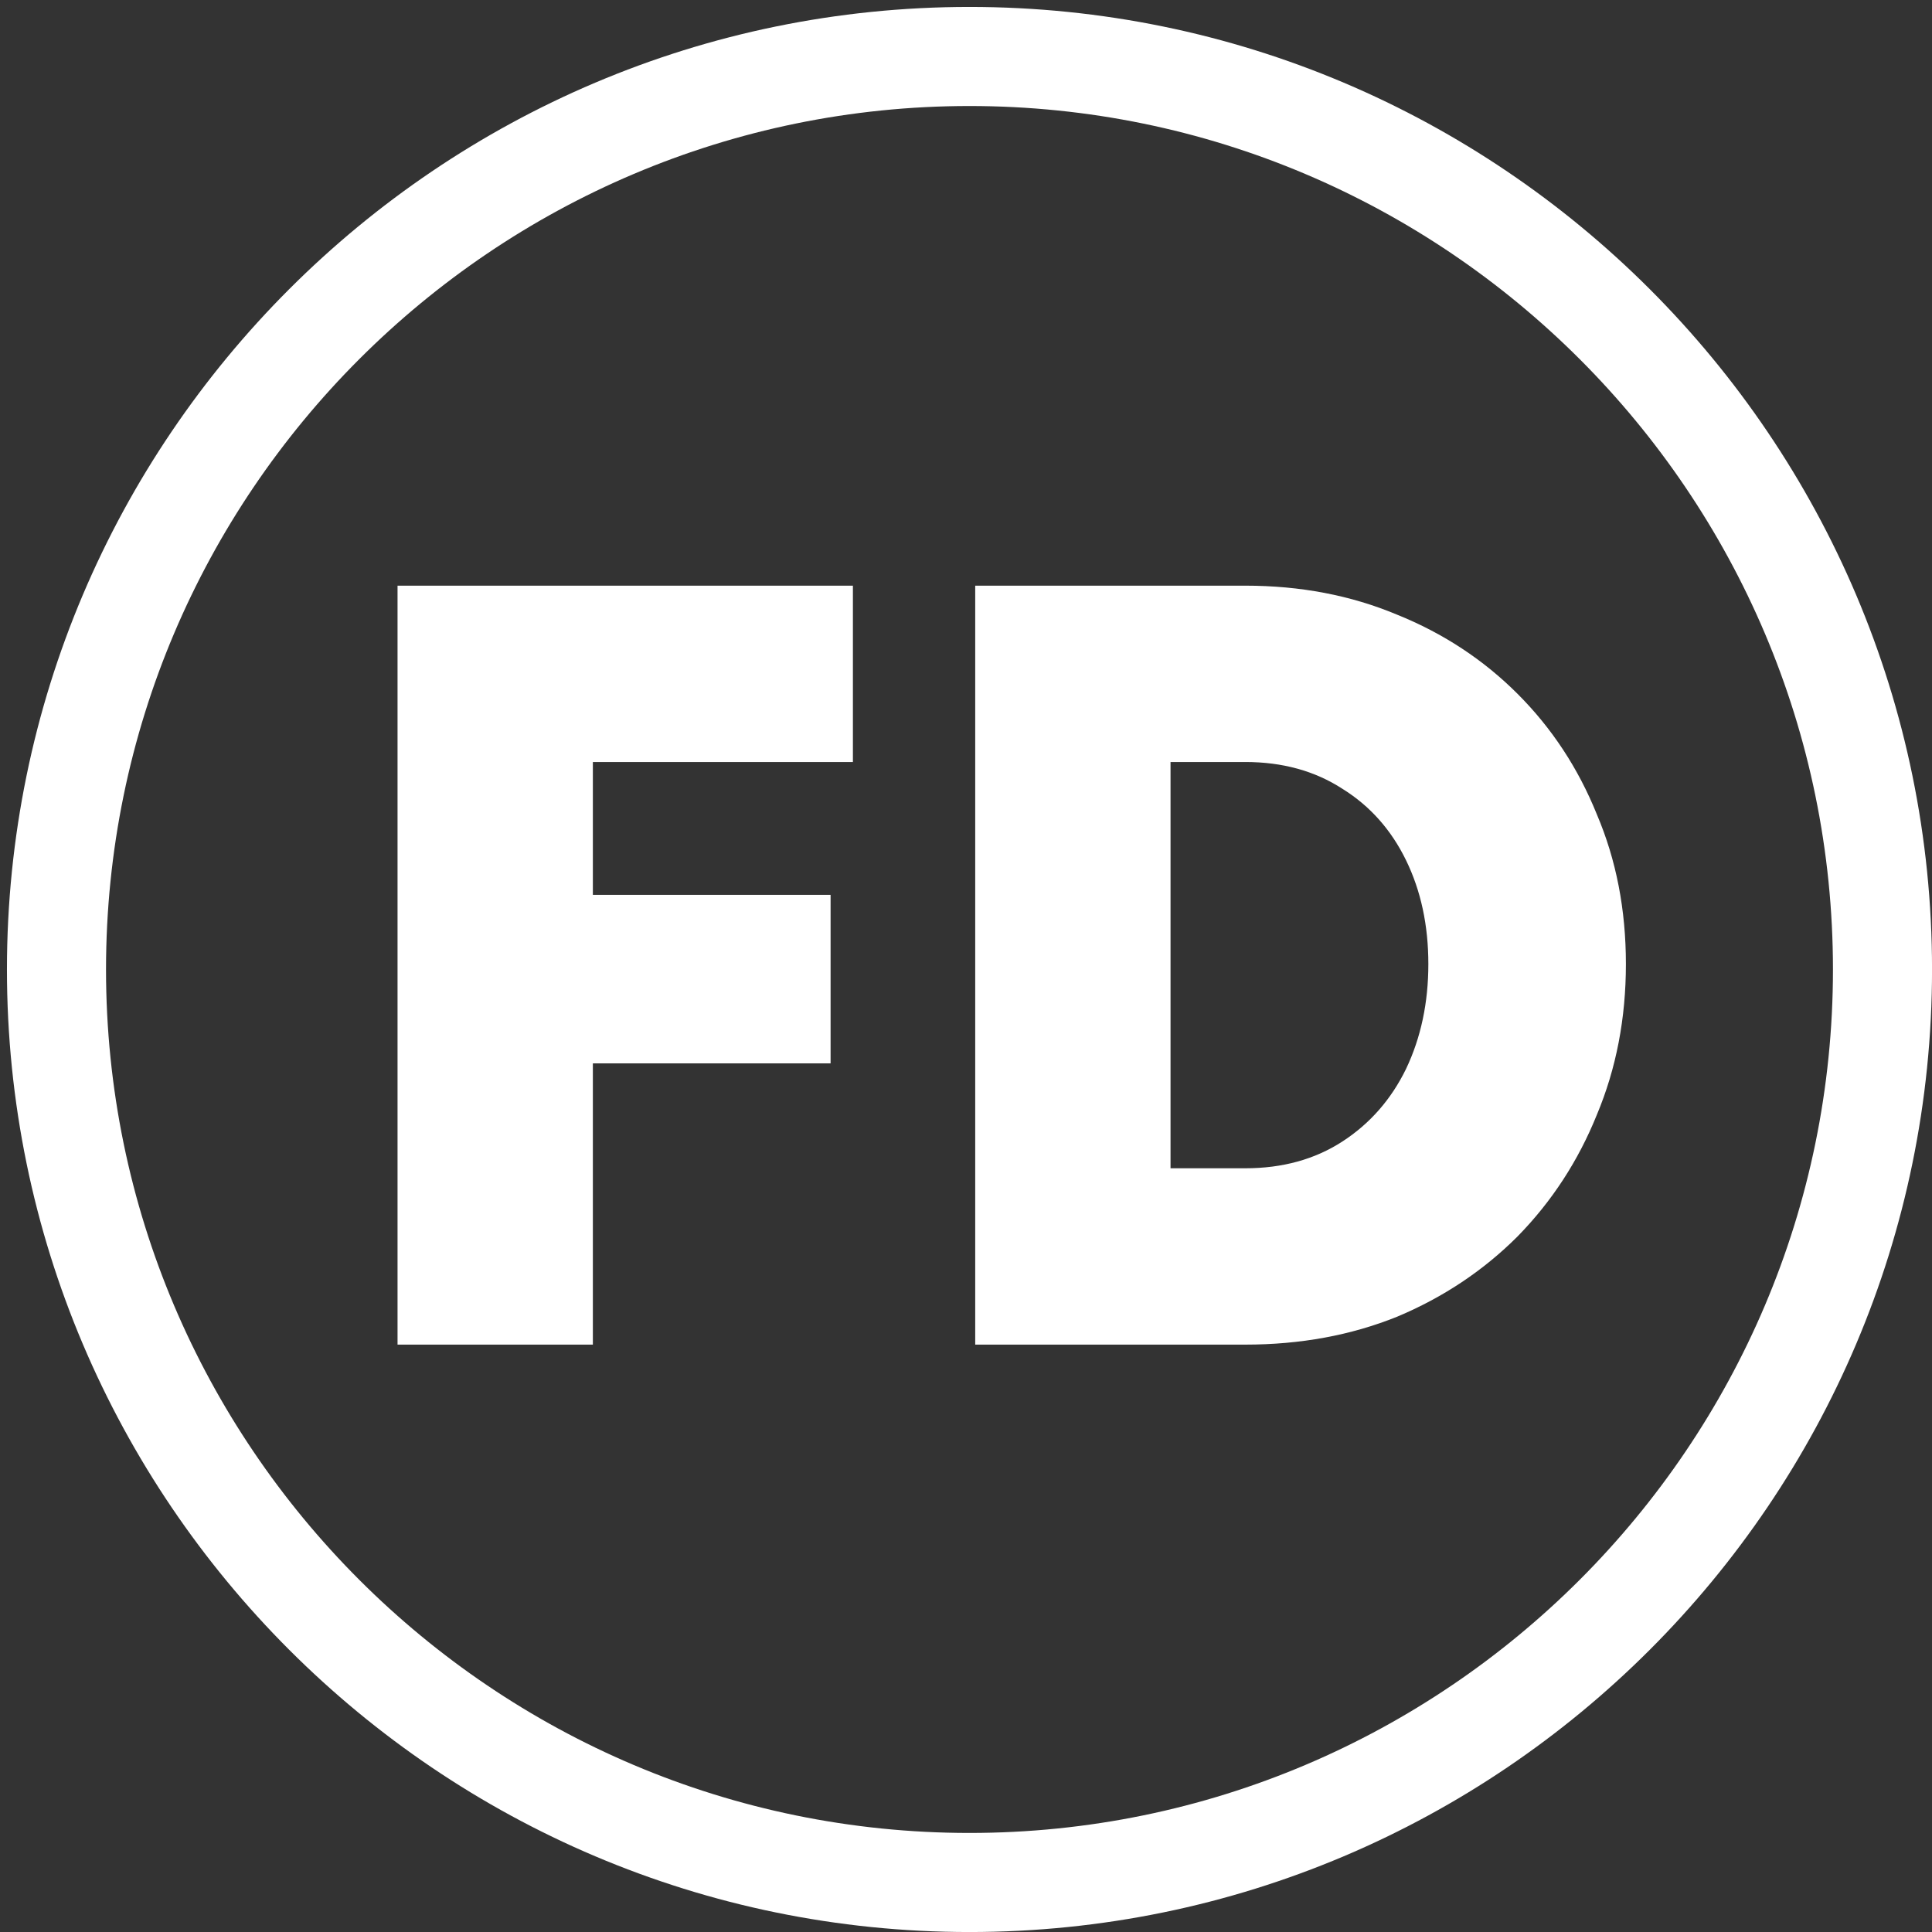
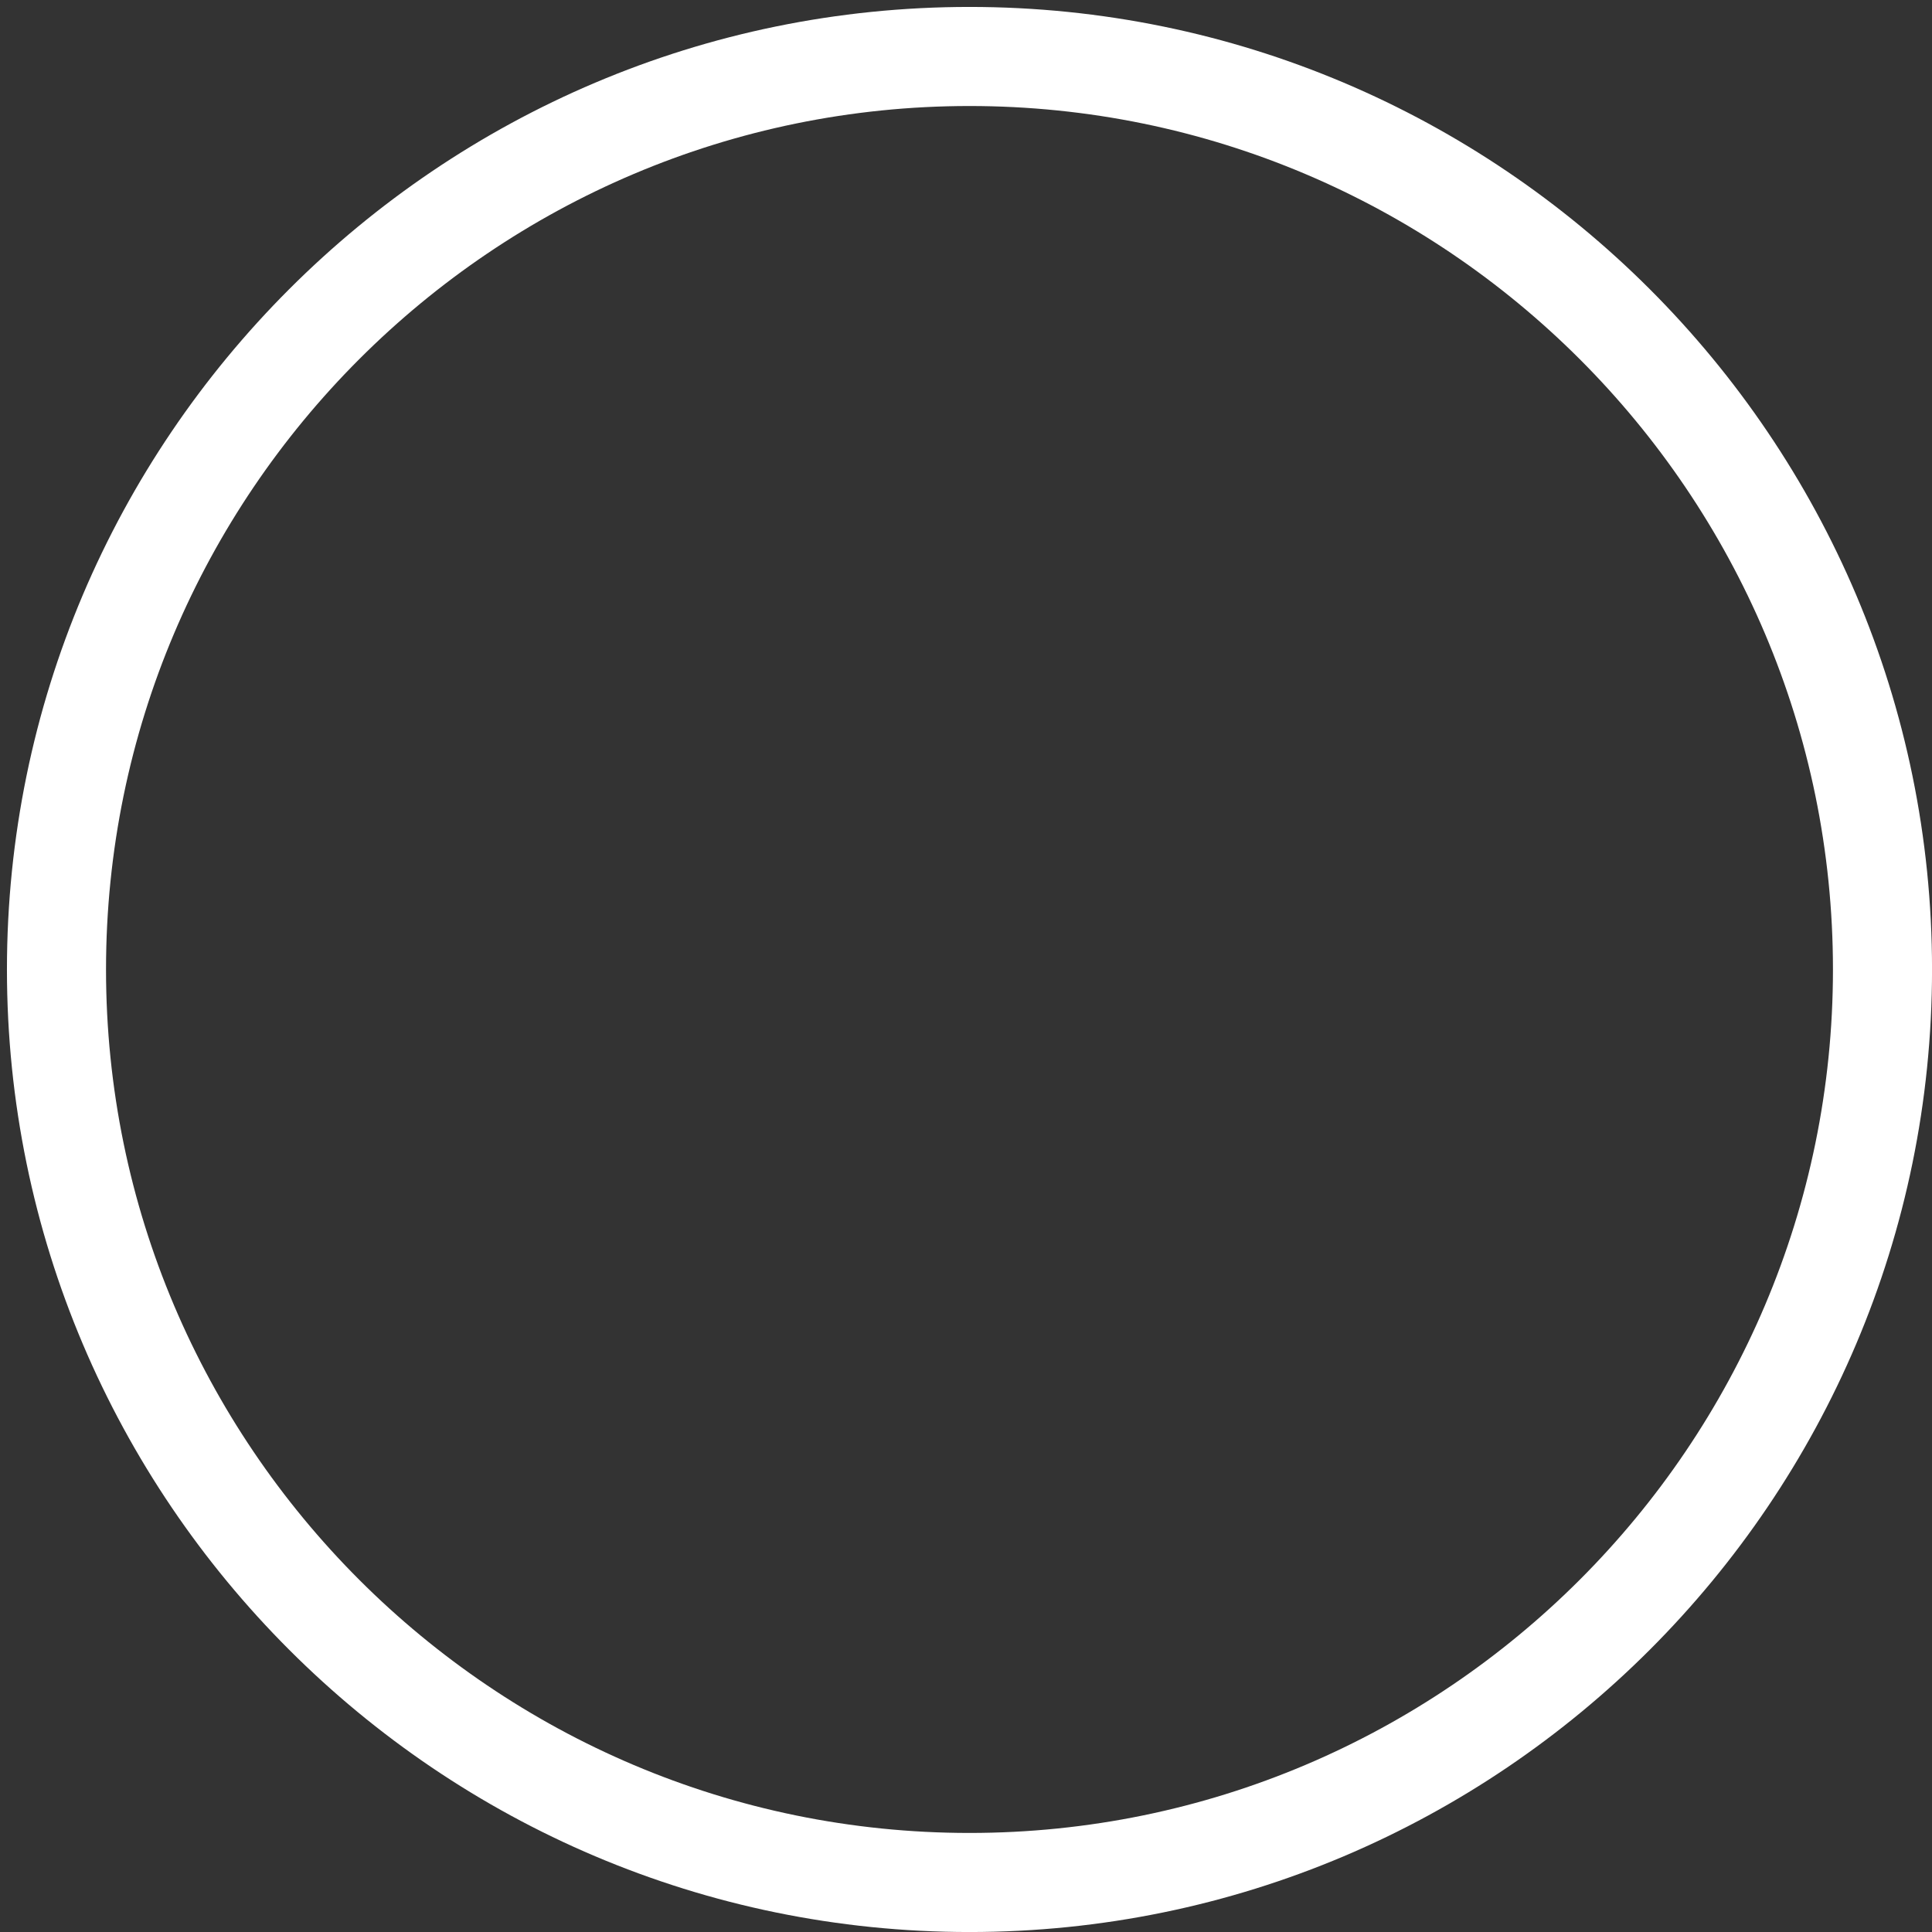
<svg xmlns="http://www.w3.org/2000/svg" id="Calque_1" version="1.1" viewBox="0 0 273 273">
  <rect x="0" y="0" width="273" height="273" fill="#333333" stroke="none" />
  <path d="M136.993,273.004C61.996,273.004.981,211.989.981,136.992S61.996.98,136.993.98s136.012,61.015,136.012,136.012-61.015,136.012-136.012,136.012ZM136.993,14.98c-67.278,0-122.012,54.734-122.012,122.012s54.734,122.012,122.012,122.012,122.012-54.734,122.012-122.012S204.271,14.98,136.993,14.98Z" fill="#fff" />
-   <path d="M56.174,190v-107.243h64.346v24.918h-36.746v18.768h33.592v23.814h-33.592v39.743h-27.599ZM137.802,190v-107.243h38.166c7.78,0,14.93,1.367,21.448,4.1,6.519,2.629,12.197,6.361,17.033,11.198,4.837,4.836,8.569,10.514,11.198,17.033,2.733,6.413,4.1,13.457,4.1,21.133s-1.367,14.772-4.1,21.291c-2.629,6.518-6.361,12.248-11.198,17.19-4.836,4.837-10.514,8.622-17.033,11.355-6.518,2.629-13.668,3.943-21.448,3.943h-38.166ZM175.968,107.675h-10.567v57.407h10.567c5.257,0,9.83-1.262,13.721-3.785,3.89-2.524,6.886-5.941,8.989-10.251,2.103-4.416,3.154-9.358,3.154-14.825s-1.051-10.357-3.154-14.667c-2.103-4.311-5.099-7.676-8.989-10.094-3.891-2.523-8.464-3.785-13.721-3.785Z" fill="#fff" />
</svg>